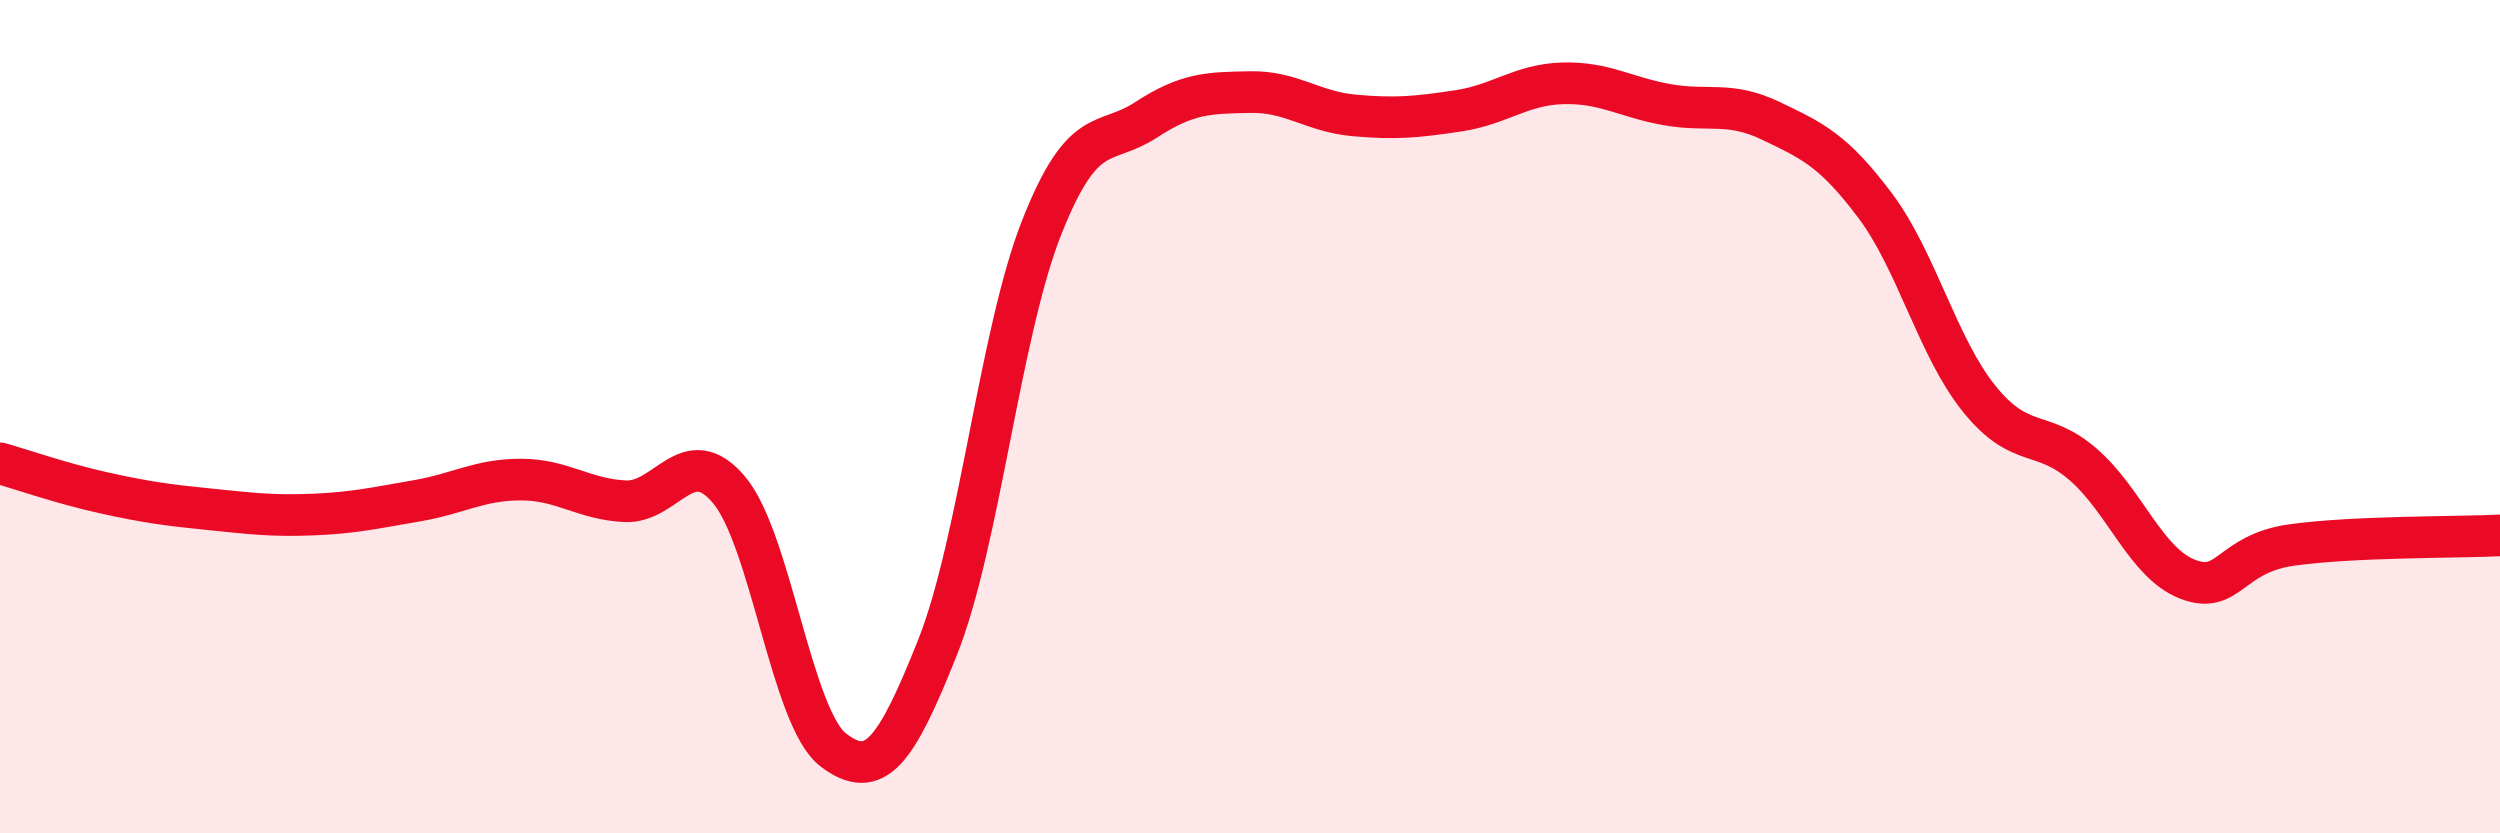
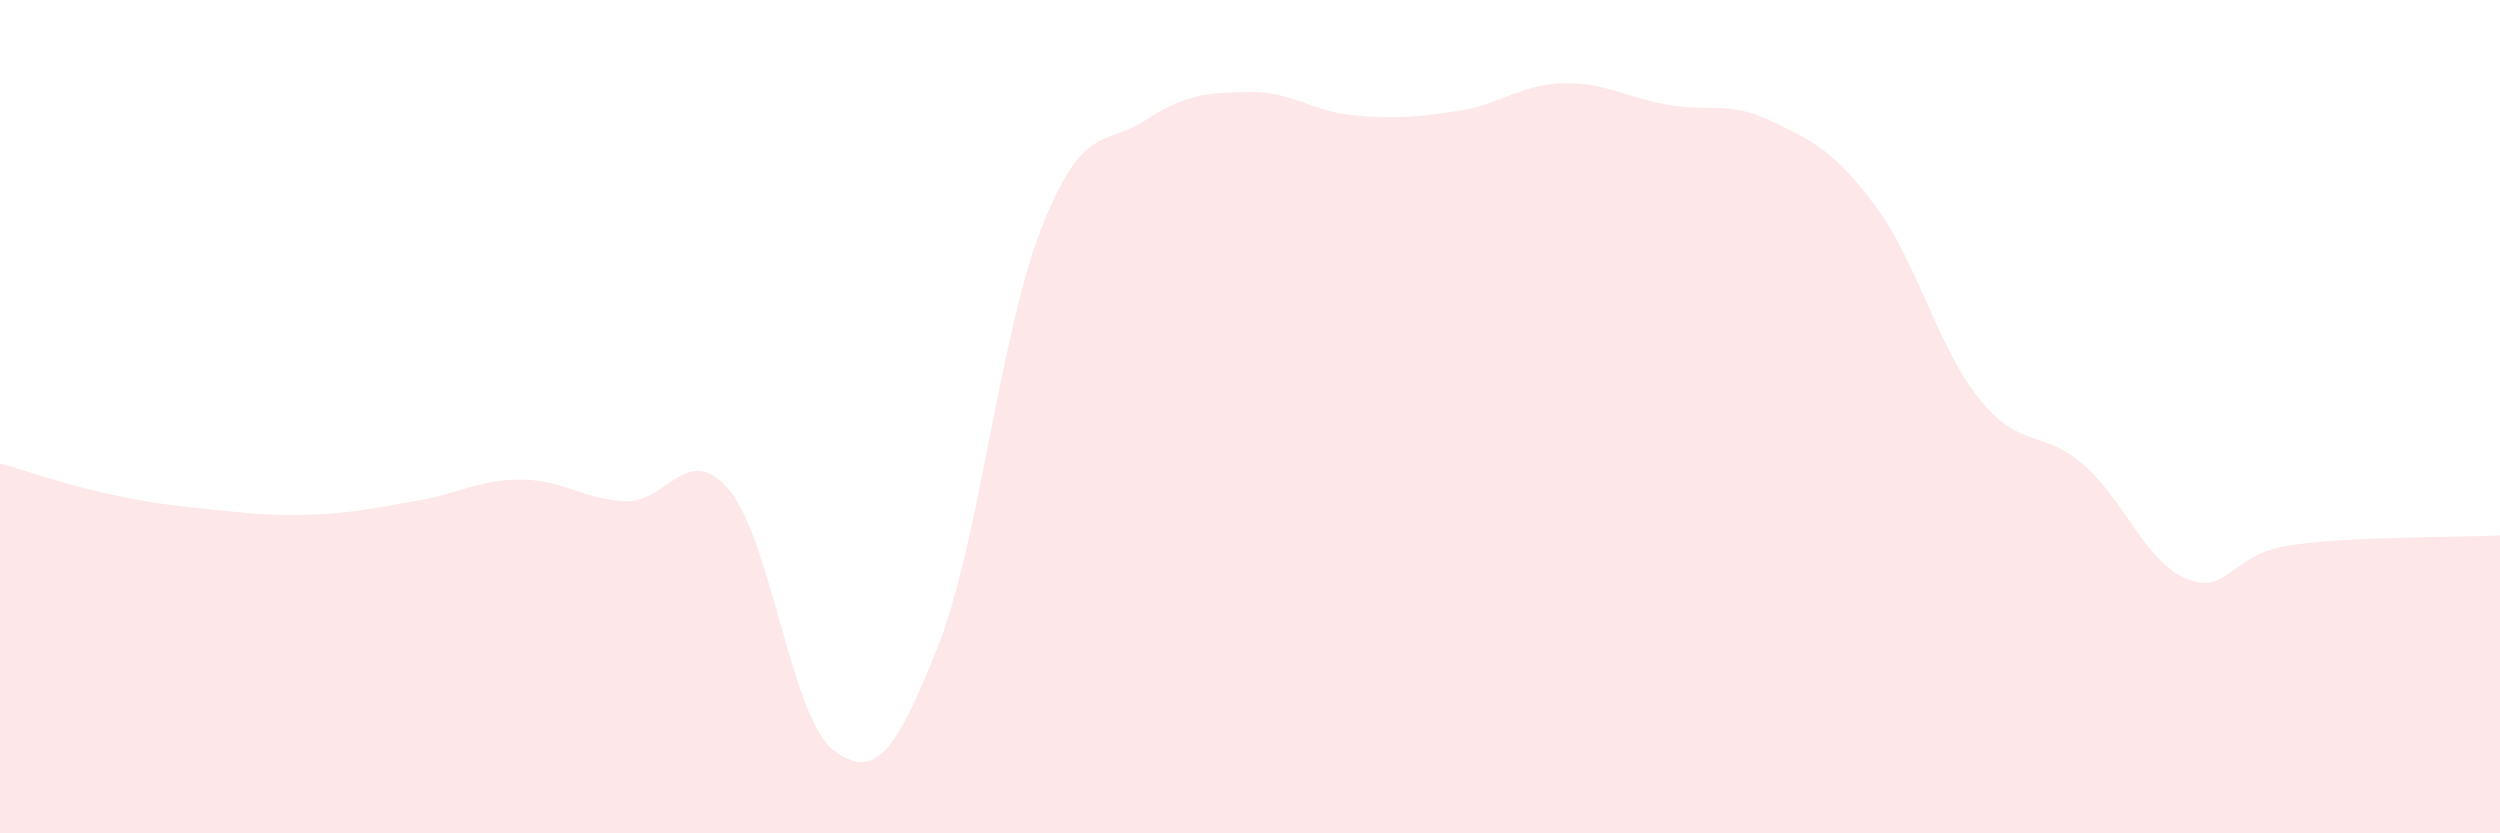
<svg xmlns="http://www.w3.org/2000/svg" width="60" height="20" viewBox="0 0 60 20">
  <path d="M 0,11.12 C 0.5,11.26 1.5,11.61 2.5,11.83 C 3.5,12.05 4,12.12 5,12.22 C 6,12.32 6.5,12.39 7.5,12.35 C 8.5,12.31 9,12.19 10,12.02 C 11,11.85 11.5,11.51 12.5,11.51 C 13.5,11.51 14,11.98 15,12.03 C 16,12.08 16.5,10.57 17.5,11.76 C 18.5,12.95 19,17.24 20,18 C 21,18.76 21.5,18.05 22.5,15.54 C 23.5,13.03 24,7.99 25,5.46 C 26,2.93 26.5,3.53 27.5,2.88 C 28.5,2.23 29,2.23 30,2.21 C 31,2.19 31.5,2.68 32.5,2.77 C 33.5,2.86 34,2.81 35,2.66 C 36,2.51 36.5,2.03 37.5,2 C 38.5,1.97 39,2.33 40,2.51 C 41,2.69 41.5,2.42 42.5,2.9 C 43.5,3.38 44,3.6 45,4.93 C 46,6.26 46.5,8.33 47.5,9.57 C 48.5,10.81 49,10.28 50,11.15 C 51,12.02 51.5,13.51 52.5,13.9 C 53.5,14.29 53.5,13.29 55,13.08 C 56.5,12.87 59,12.9 60,12.85L60 20L0 20Z" fill="#EB0A25" opacity="0.1" stroke-linecap="round" stroke-linejoin="round" />
-   <path d="M 0,11.12 C 0.5,11.26 1.5,11.61 2.5,11.83 C 3.5,12.05 4,12.12 5,12.22 C 6,12.32 6.5,12.39 7.5,12.35 C 8.5,12.31 9,12.19 10,12.02 C 11,11.85 11.5,11.51 12.5,11.51 C 13.5,11.51 14,11.98 15,12.03 C 16,12.08 16.5,10.57 17.5,11.76 C 18.5,12.95 19,17.24 20,18 C 21,18.76 21.5,18.05 22.5,15.54 C 23.5,13.03 24,7.99 25,5.46 C 26,2.93 26.5,3.53 27.5,2.88 C 28.5,2.23 29,2.23 30,2.21 C 31,2.19 31.5,2.68 32.5,2.77 C 33.5,2.86 34,2.81 35,2.66 C 36,2.51 36.5,2.03 37.5,2 C 38.5,1.97 39,2.33 40,2.51 C 41,2.69 41.5,2.42 42.5,2.9 C 43.5,3.38 44,3.6 45,4.93 C 46,6.26 46.5,8.33 47.5,9.57 C 48.5,10.81 49,10.28 50,11.15 C 51,12.02 51.5,13.51 52.5,13.9 C 53.5,14.29 53.5,13.29 55,13.08 C 56.5,12.87 59,12.9 60,12.85" stroke="#EB0A25" stroke-width="1" fill="none" stroke-linecap="round" stroke-linejoin="round" />
</svg>